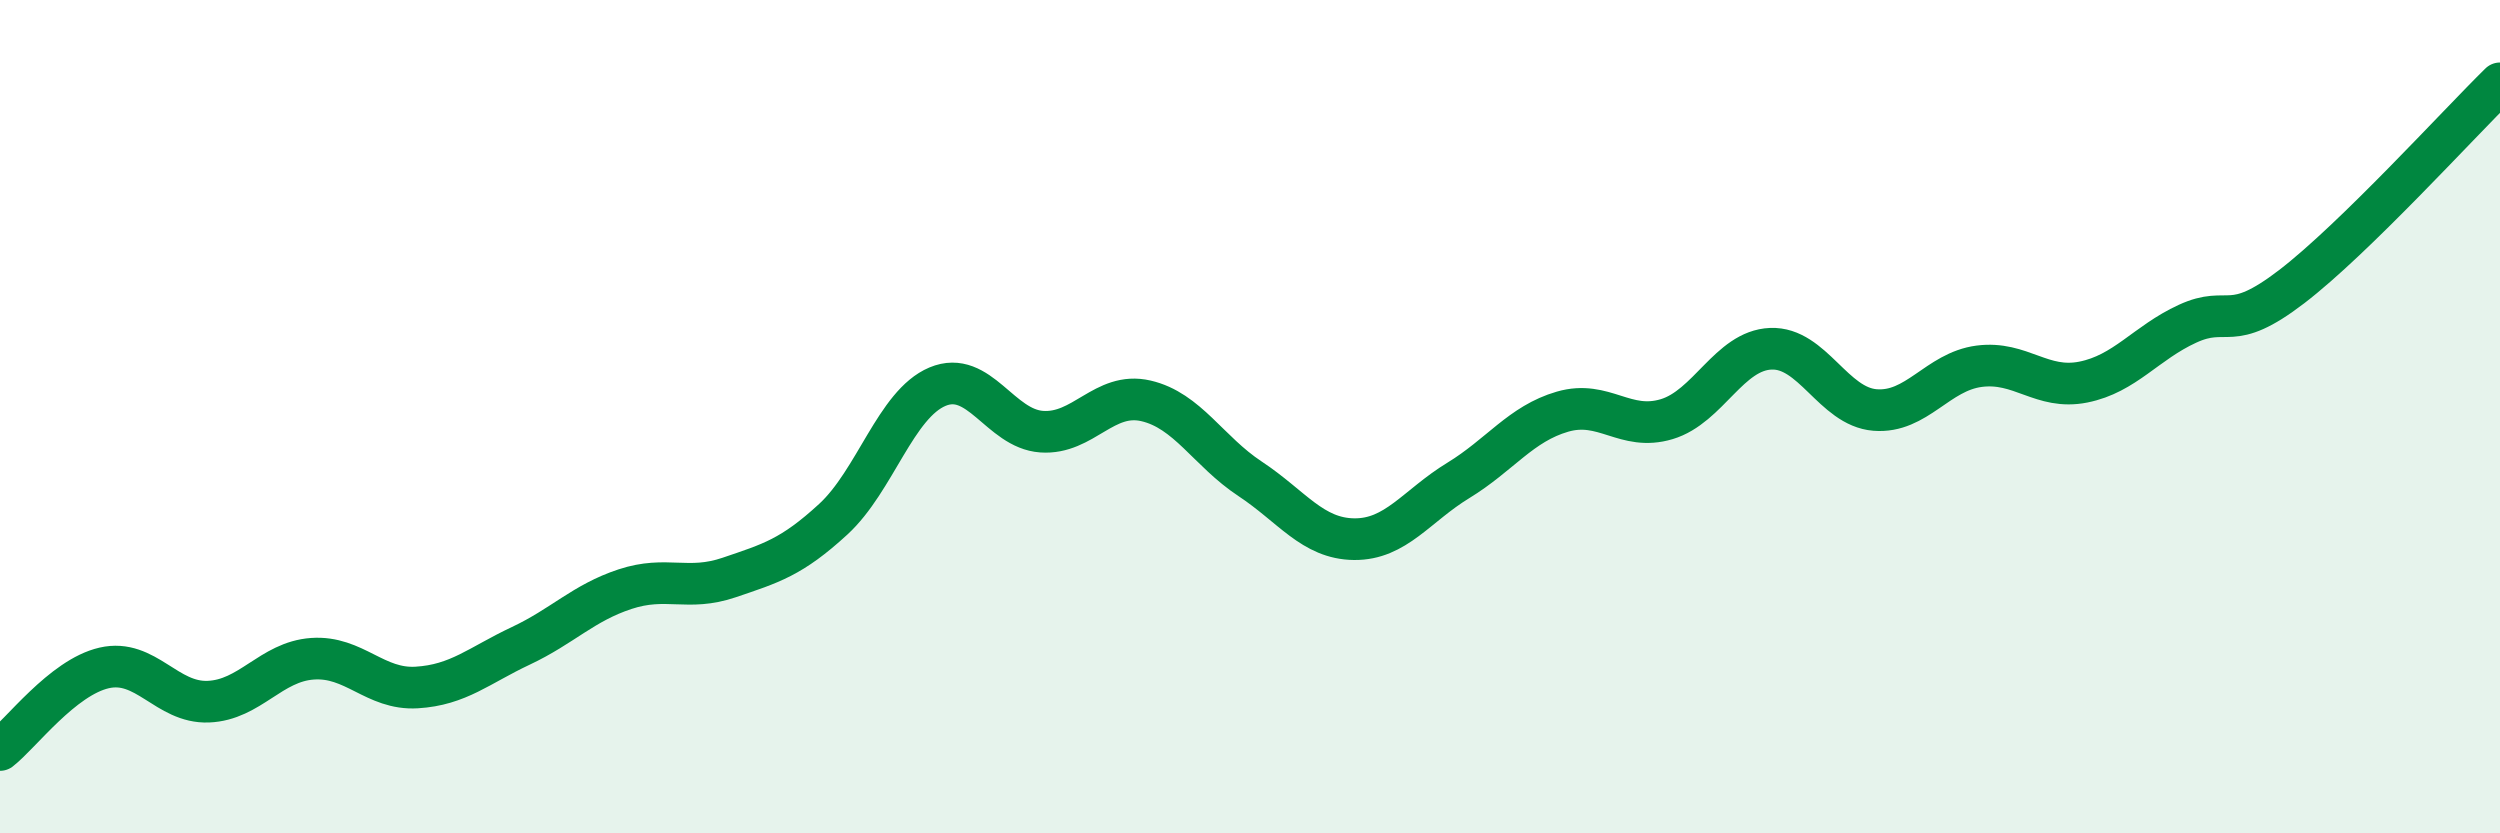
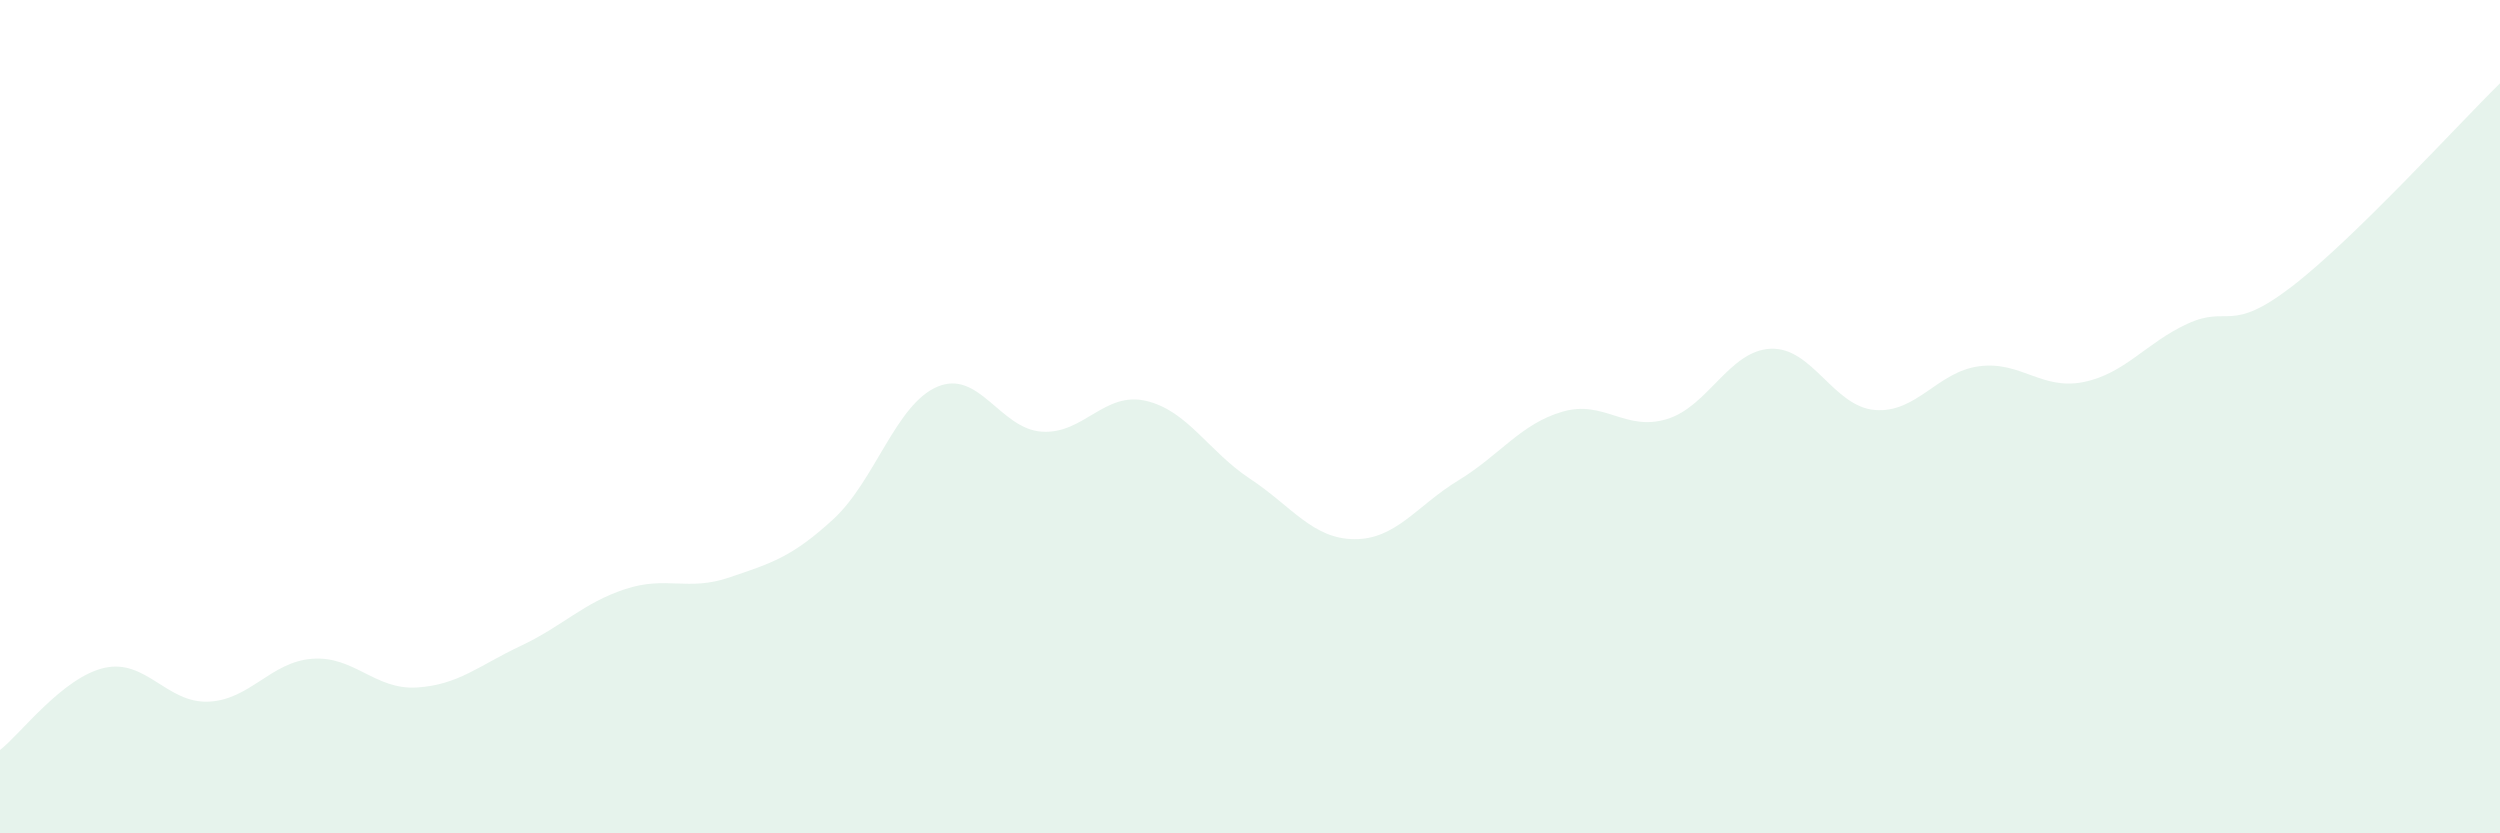
<svg xmlns="http://www.w3.org/2000/svg" width="60" height="20" viewBox="0 0 60 20">
  <path d="M 0,18 C 0.5,17.61 1.5,16.26 2.5,16.03 C 3.5,15.8 4,16.88 5,16.84 C 6,16.8 6.5,15.88 7.5,15.81 C 8.5,15.74 9,16.56 10,16.5 C 11,16.44 11.5,15.97 12.5,15.5 C 13.5,15.03 14,14.47 15,14.14 C 16,13.81 16.5,14.2 17.5,13.86 C 18.5,13.52 19,13.38 20,12.46 C 21,11.54 21.5,9.7 22.5,9.28 C 23.5,8.86 24,10.29 25,10.36 C 26,10.43 26.5,9.39 27.5,9.62 C 28.5,9.85 29,10.83 30,11.49 C 31,12.15 31.5,12.93 32.5,12.94 C 33.5,12.95 34,12.14 35,11.53 C 36,10.92 36.5,10.17 37.5,9.88 C 38.5,9.59 39,10.36 40,10.06 C 41,9.76 41.5,8.41 42.5,8.37 C 43.5,8.33 44,9.76 45,9.84 C 46,9.92 46.5,8.92 47.5,8.79 C 48.5,8.66 49,9.37 50,9.17 C 51,8.97 51.5,8.23 52.5,7.77 C 53.5,7.31 53.5,8.03 55,6.88 C 56.5,5.73 59,2.98 60,2L60 20L0 20Z" fill="#008740" opacity="0.1" stroke-linecap="round" stroke-linejoin="round" />
-   <path d="M 0,18 C 0.5,17.61 1.5,16.26 2.5,16.03 C 3.5,15.8 4,16.88 5,16.84 C 6,16.8 6.5,15.88 7.5,15.81 C 8.5,15.74 9,16.56 10,16.5 C 11,16.44 11.5,15.97 12.5,15.5 C 13.5,15.03 14,14.47 15,14.14 C 16,13.81 16.5,14.2 17.5,13.86 C 18.5,13.52 19,13.38 20,12.46 C 21,11.54 21.5,9.7 22.5,9.28 C 23.5,8.86 24,10.29 25,10.36 C 26,10.43 26.5,9.39 27.5,9.62 C 28.5,9.85 29,10.83 30,11.49 C 31,12.15 31.5,12.93 32.5,12.94 C 33.5,12.95 34,12.14 35,11.53 C 36,10.92 36.5,10.17 37.5,9.88 C 38.5,9.59 39,10.36 40,10.06 C 41,9.76 41.5,8.41 42.5,8.37 C 43.5,8.33 44,9.76 45,9.84 C 46,9.92 46.5,8.92 47.5,8.79 C 48.5,8.66 49,9.37 50,9.17 C 51,8.97 51.5,8.23 52.5,7.77 C 53.5,7.31 53.5,8.03 55,6.88 C 56.5,5.73 59,2.98 60,2" stroke="#008740" stroke-width="1" fill="none" stroke-linecap="round" stroke-linejoin="round" />
</svg>